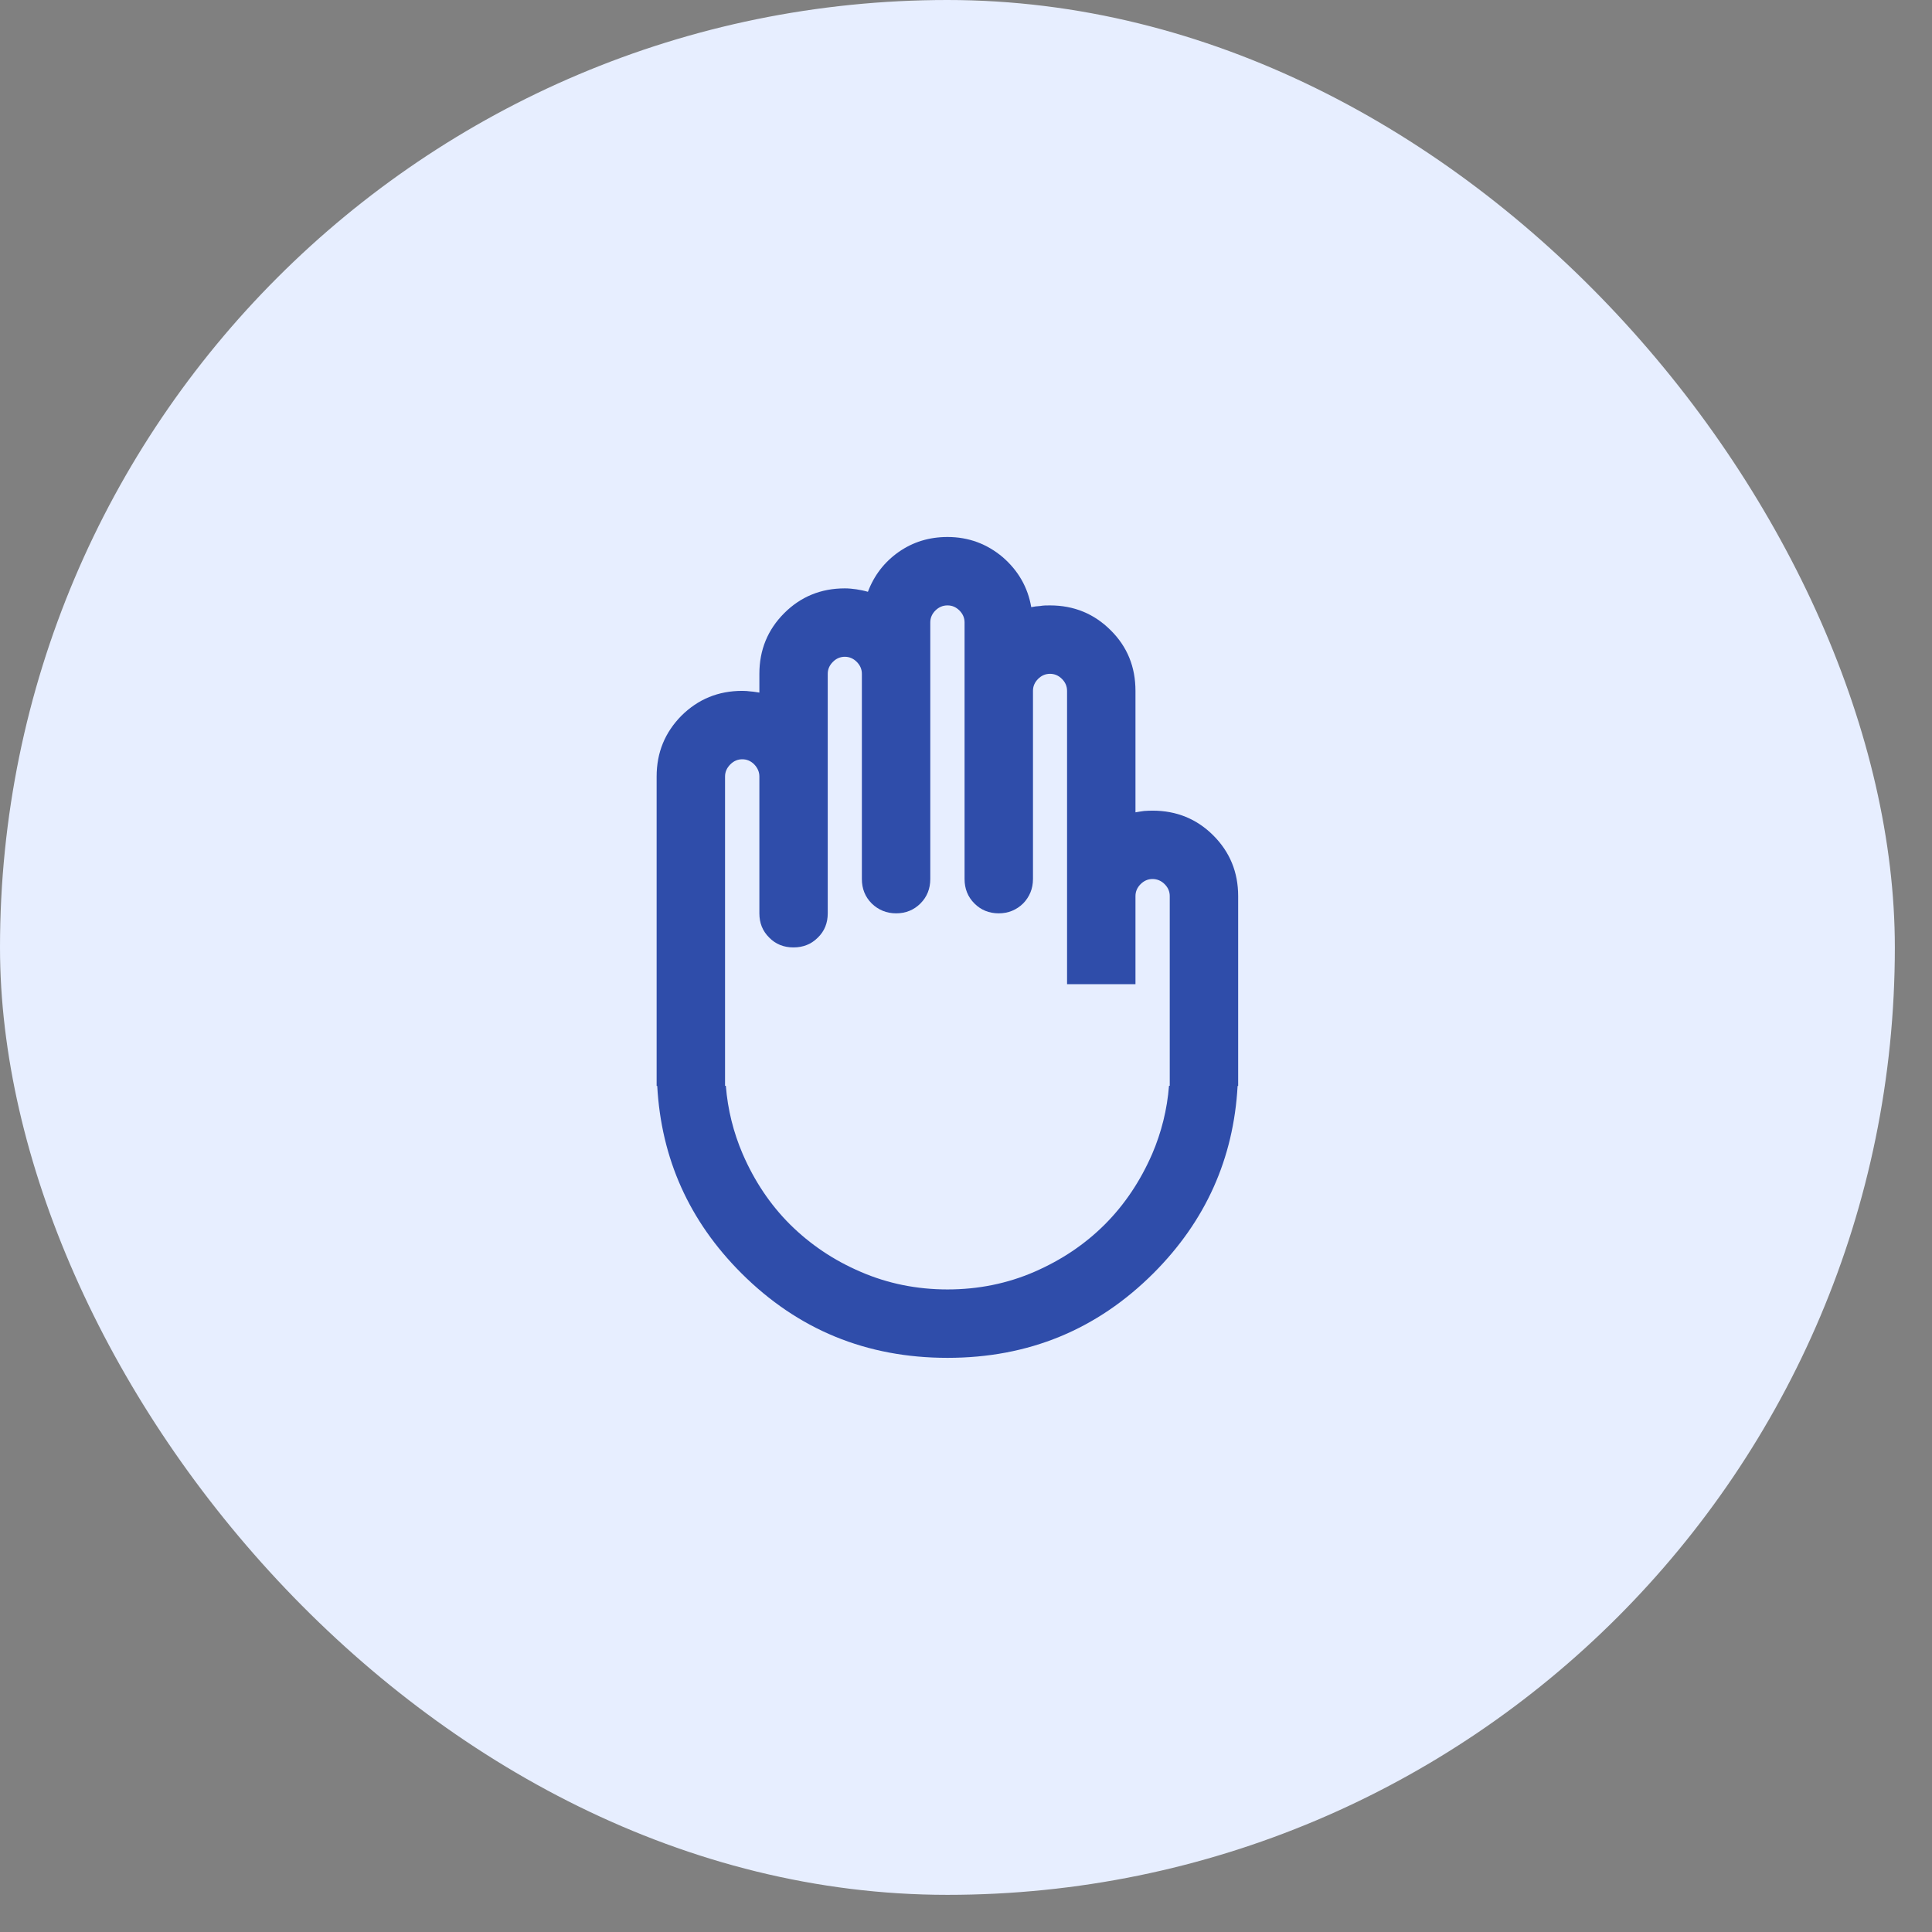
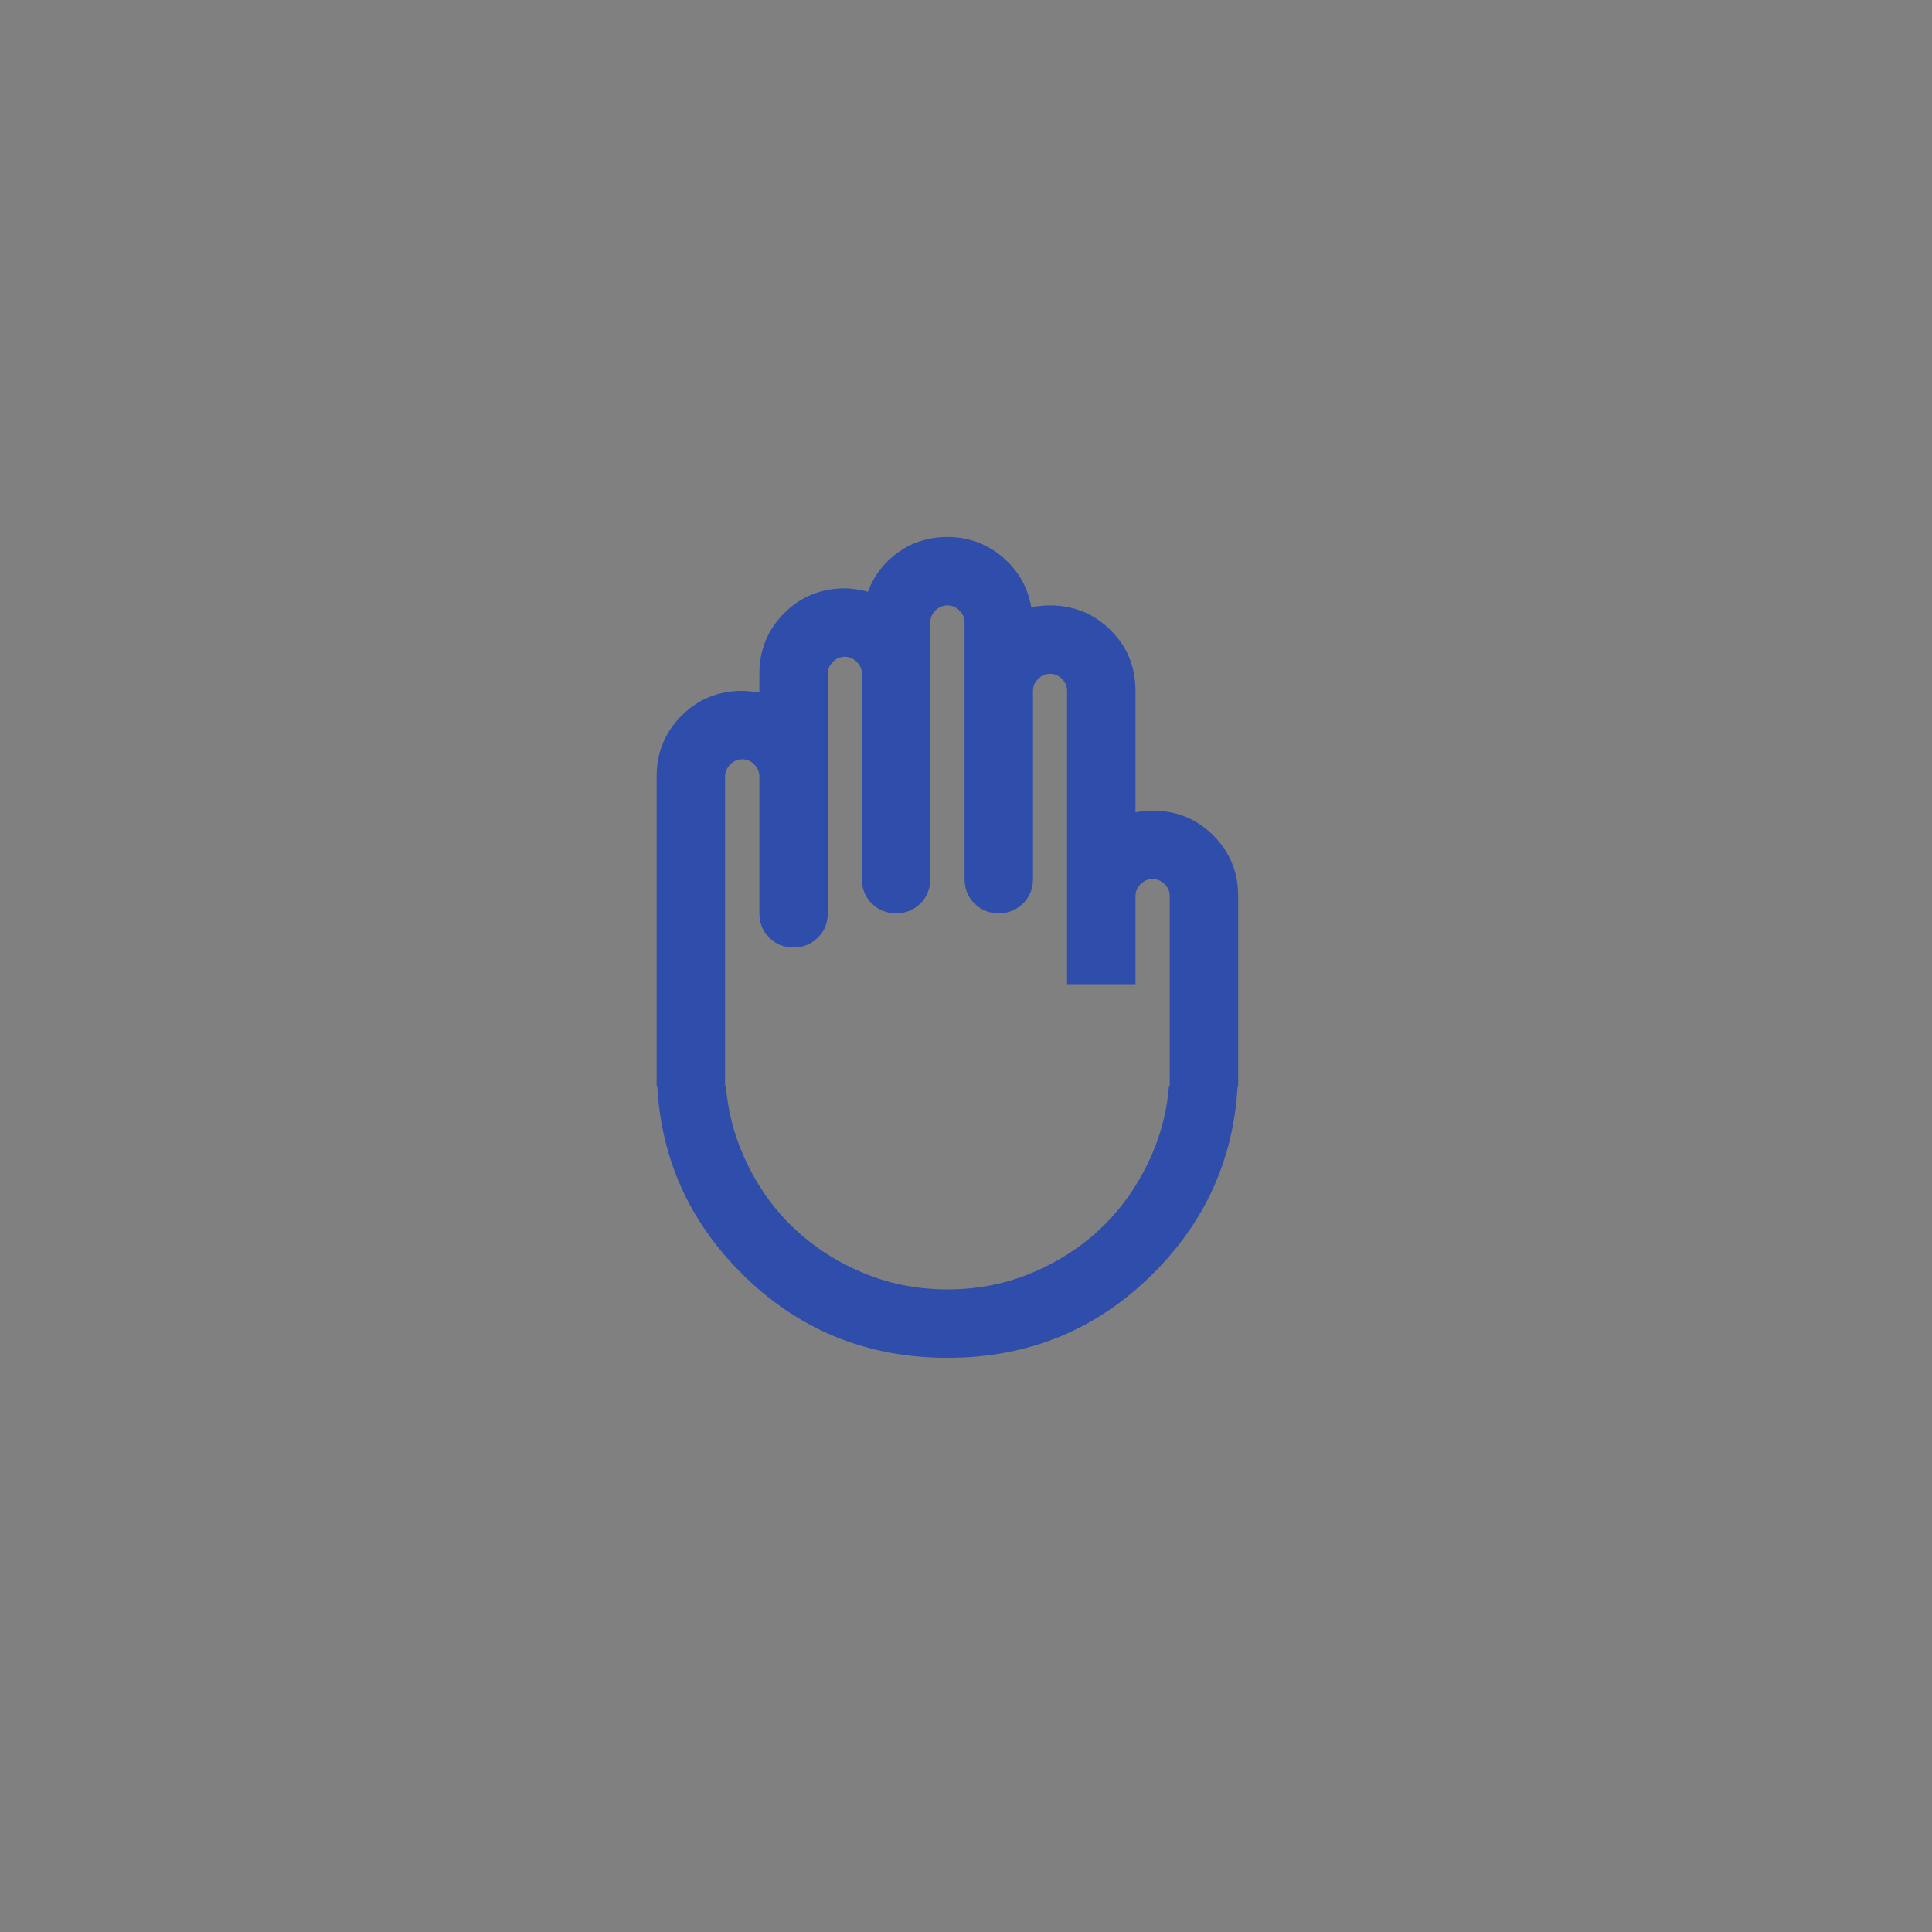
<svg xmlns="http://www.w3.org/2000/svg" width="39" height="39" viewBox="0 0 39 39" fill="none">
  <rect x="0" y="0" width="39" height="39" fill="#808080" stroke="none" />
-   <rect width="38.25" height="38.25" rx="19.125" fill="#E7EEFF" />
  <path d="M24.493 16.865C24.16 16.532 23.751 16.364 23.265 16.364C23.208 16.364 23.151 16.367 23.093 16.371C23.036 16.379 22.979 16.387 22.921 16.398V13.946C22.921 13.464 22.757 13.055 22.42 12.722C22.087 12.389 21.678 12.221 21.196 12.221C21.127 12.221 21.062 12.221 20.997 12.233C20.936 12.236 20.875 12.244 20.817 12.256C20.748 11.854 20.553 11.517 20.24 11.246C19.922 10.978 19.551 10.84 19.127 10.84C18.756 10.84 18.431 10.94 18.14 11.143C17.853 11.345 17.646 11.613 17.52 11.946C17.44 11.923 17.363 11.908 17.287 11.896C17.21 11.885 17.134 11.877 17.054 11.877C16.572 11.877 16.162 12.045 15.83 12.378C15.497 12.711 15.329 13.12 15.329 13.602V13.981C15.271 13.973 15.214 13.961 15.156 13.958C15.099 13.95 15.042 13.946 14.984 13.946C14.498 13.946 14.093 14.114 13.756 14.447C13.424 14.784 13.255 15.189 13.255 15.675V21.921H14.636V15.675C14.636 15.583 14.671 15.503 14.743 15.43C14.812 15.361 14.893 15.327 14.984 15.327C15.076 15.327 15.156 15.361 15.225 15.43C15.294 15.503 15.329 15.583 15.329 15.675V18.437C15.329 18.632 15.393 18.793 15.527 18.926C15.658 19.06 15.822 19.125 16.017 19.125C16.212 19.125 16.377 19.06 16.51 18.926C16.644 18.796 16.709 18.632 16.709 18.437V13.602C16.709 13.51 16.744 13.43 16.813 13.361C16.881 13.292 16.962 13.258 17.054 13.258C17.145 13.258 17.226 13.292 17.295 13.361C17.363 13.43 17.398 13.51 17.398 13.602V17.744C17.398 17.939 17.463 18.104 17.597 18.238C17.731 18.368 17.895 18.437 18.09 18.437C18.285 18.437 18.45 18.368 18.58 18.238C18.714 18.104 18.779 17.939 18.779 17.744V12.565C18.779 12.474 18.813 12.393 18.882 12.324C18.951 12.256 19.031 12.221 19.127 12.221C19.222 12.221 19.299 12.256 19.368 12.324C19.437 12.393 19.471 12.474 19.471 12.565V17.744C19.471 17.939 19.536 18.104 19.67 18.238C19.8 18.368 19.964 18.437 20.16 18.437C20.355 18.437 20.519 18.368 20.653 18.238C20.783 18.104 20.852 17.939 20.852 17.744V13.946C20.852 13.854 20.886 13.774 20.955 13.705C21.024 13.636 21.104 13.602 21.196 13.602C21.288 13.602 21.368 13.636 21.437 13.705C21.506 13.774 21.54 13.854 21.54 13.946V19.867H22.921V18.089C22.921 17.997 22.956 17.917 23.024 17.848C23.093 17.779 23.174 17.744 23.265 17.744C23.357 17.744 23.441 17.779 23.51 17.848C23.579 17.917 23.613 17.997 23.613 18.089V21.921H24.994V18.089C24.994 17.607 24.826 17.198 24.493 16.865ZM23.258 23.294C23.021 23.838 22.703 24.316 22.302 24.717C21.9 25.119 21.426 25.436 20.879 25.674C20.332 25.911 19.746 26.029 19.127 26.029C18.507 26.029 17.922 25.911 17.375 25.674C16.828 25.44 16.354 25.119 15.948 24.717C15.546 24.316 15.229 23.841 14.992 23.294C14.805 22.858 14.69 22.399 14.652 21.918H13.267C13.347 23.39 13.913 24.649 14.965 25.701C16.105 26.84 17.49 27.41 19.127 27.41C20.764 27.41 22.145 26.84 23.285 25.701C24.336 24.649 24.902 23.39 24.983 21.918H23.598C23.56 22.399 23.445 22.858 23.258 23.294Z" fill="#2F4DAA" />
</svg>